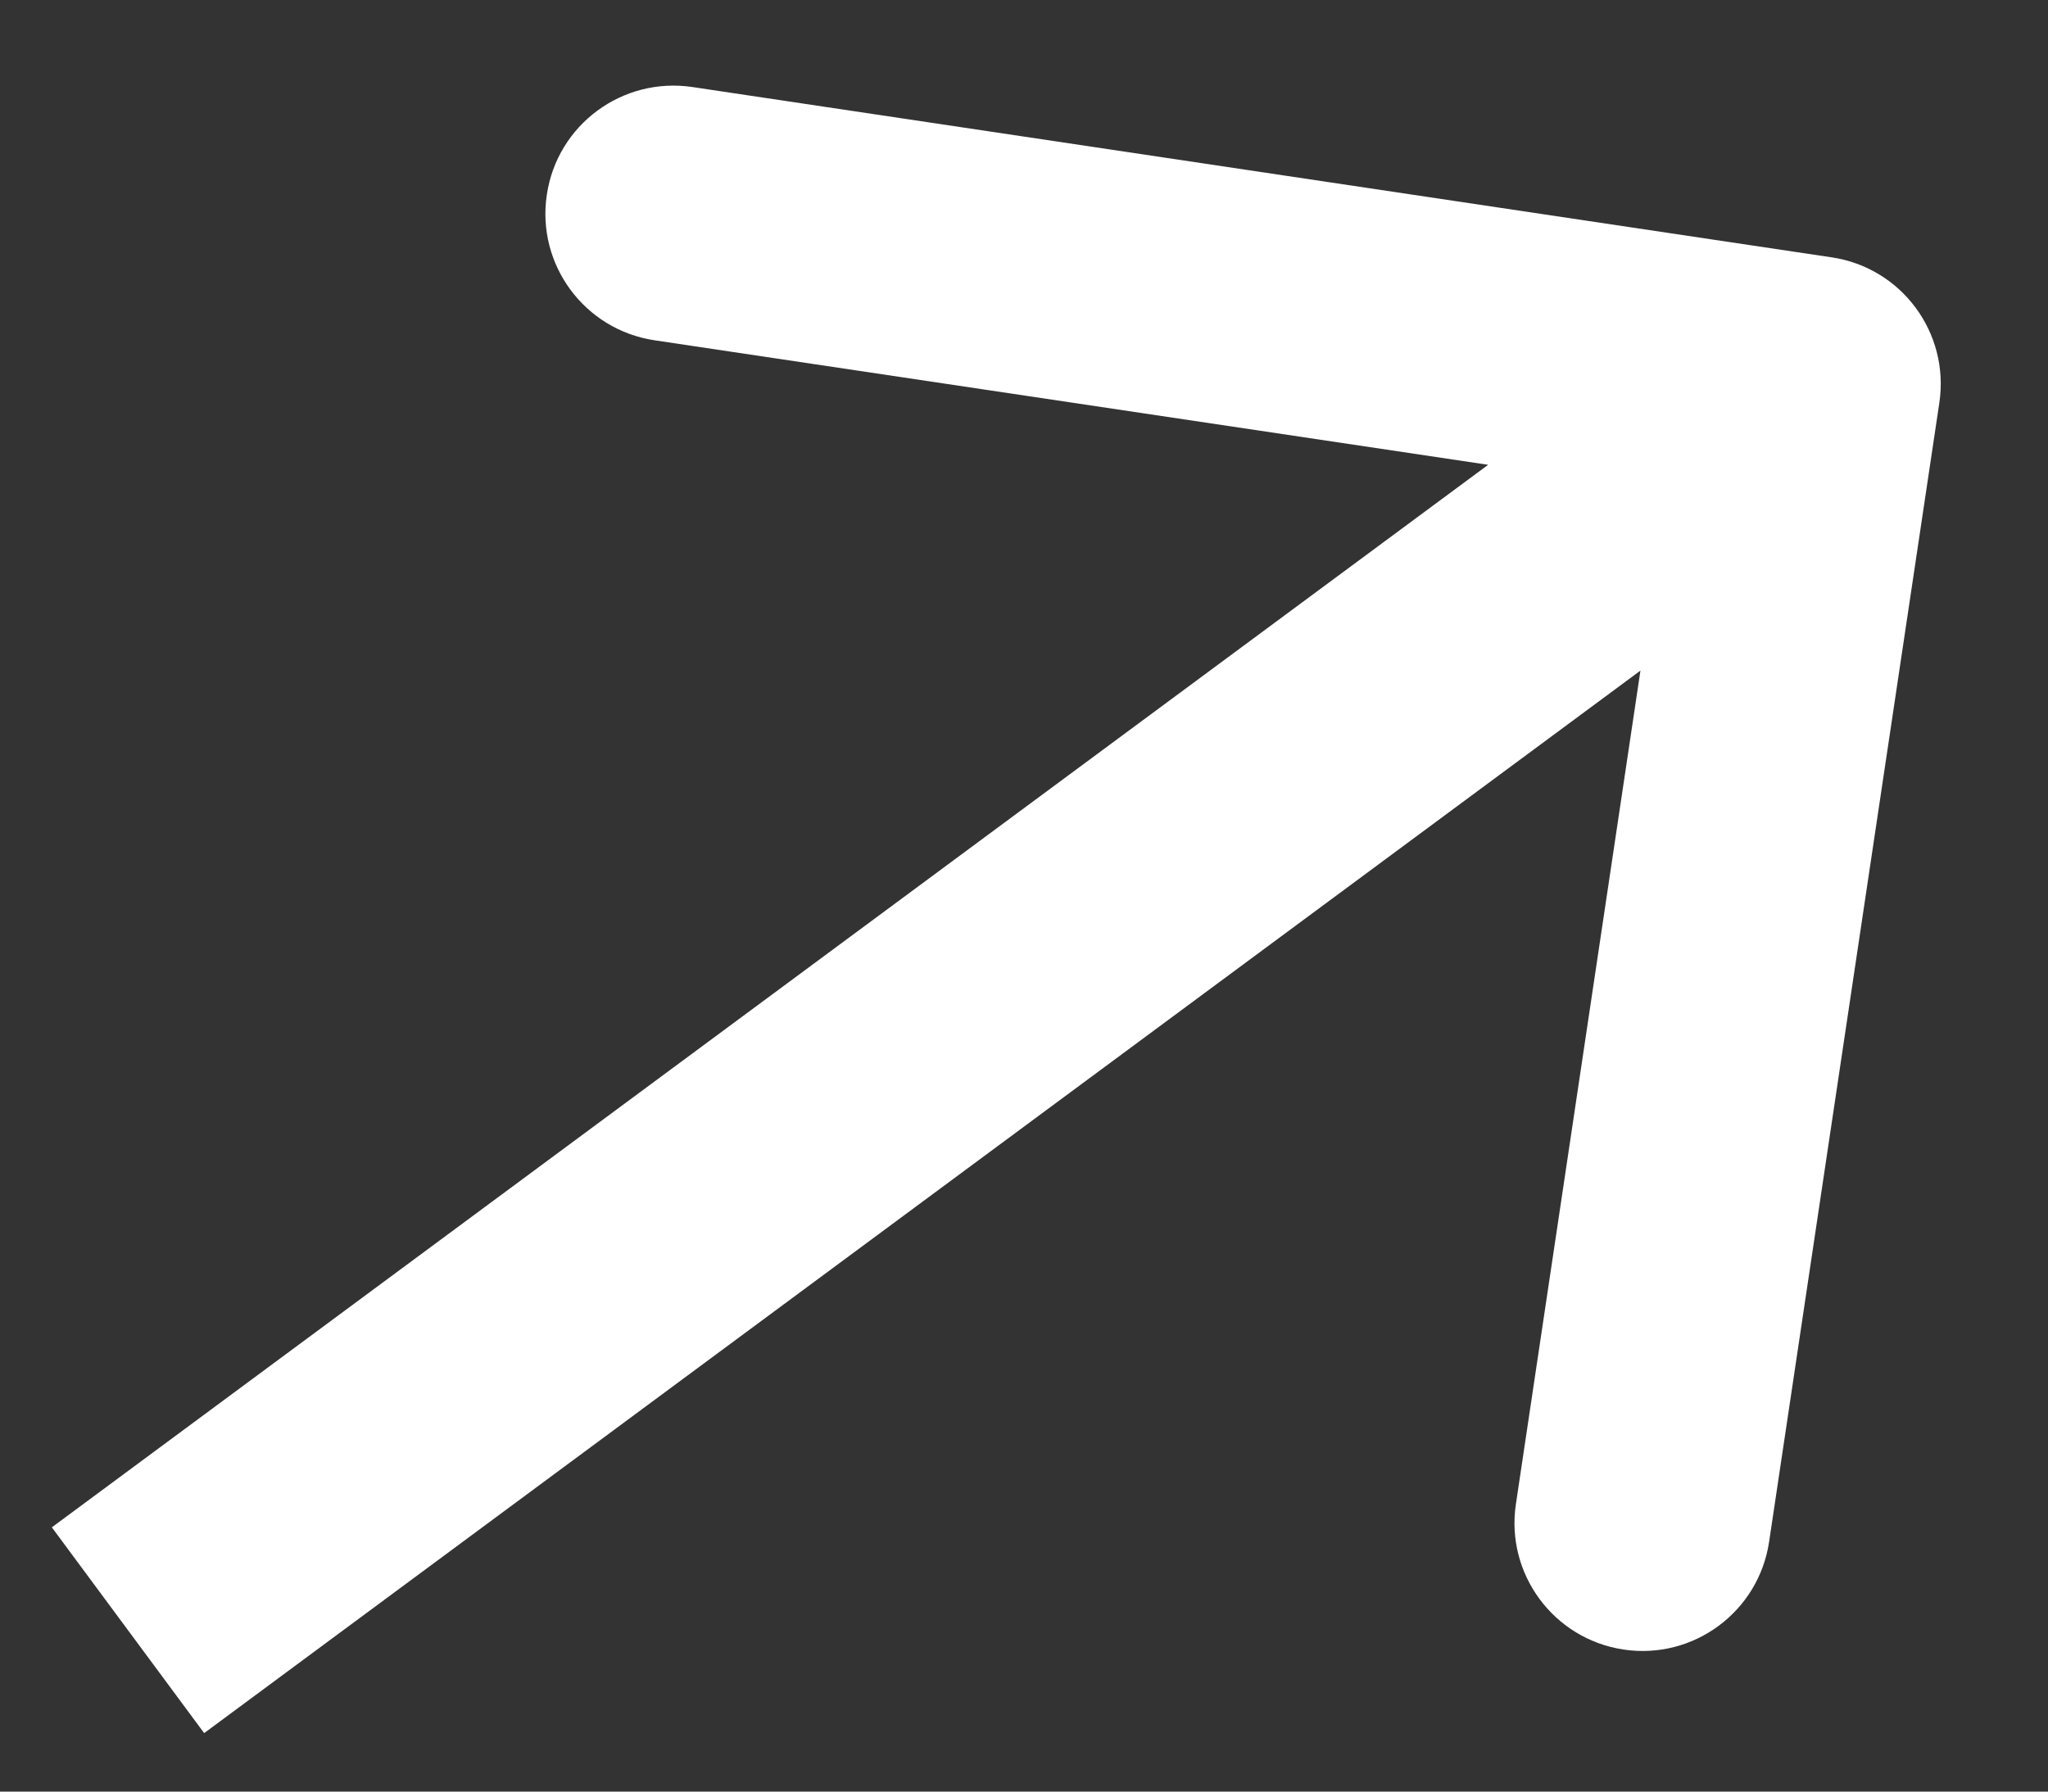
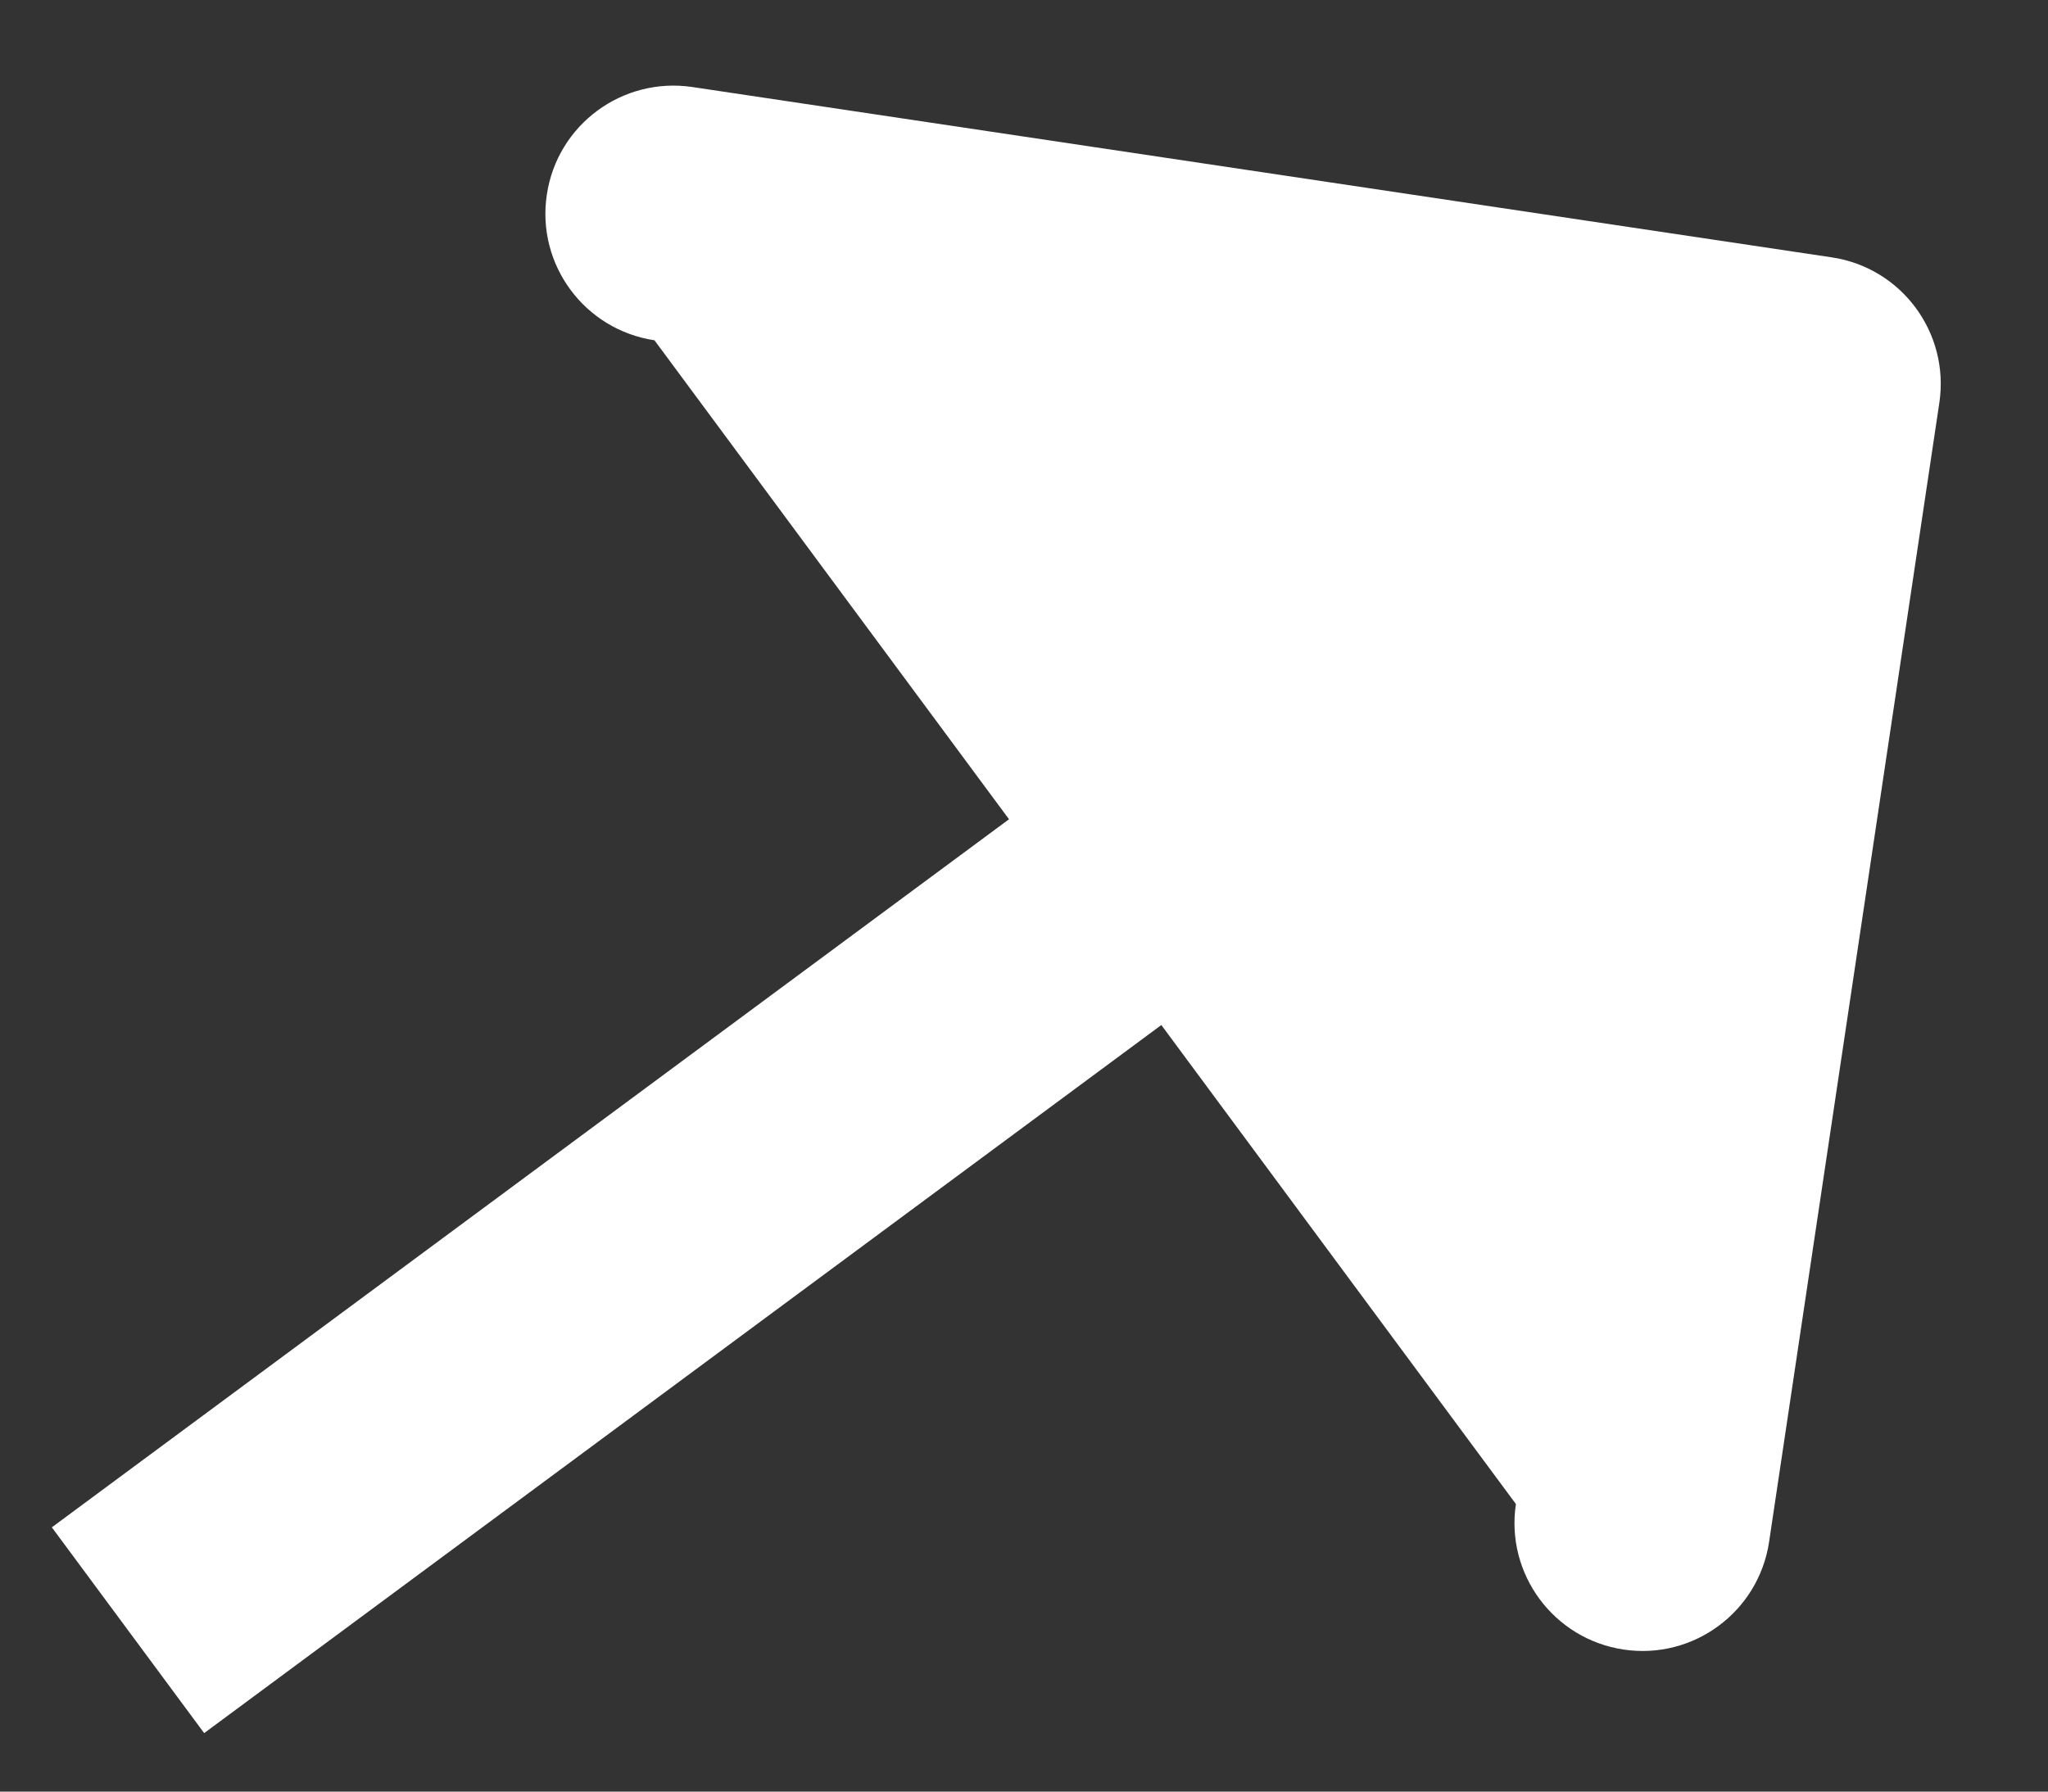
<svg xmlns="http://www.w3.org/2000/svg" width="16" height="14" viewBox="0 0 16 14" fill="none">
  <rect x="0" y="0" width="16" height="14" fill="#333333" stroke="none" />
-   <path d="M15.151 3.148C15.233 2.601 14.856 2.092 14.31 2.011L5.409 0.68C4.862 0.599 4.353 0.975 4.272 1.522C4.19 2.068 4.567 2.577 5.113 2.659L13.025 3.841L11.843 11.753C11.761 12.299 12.138 12.808 12.684 12.89C13.23 12.972 13.739 12.595 13.821 12.049L15.151 3.148ZM1 12.739L1.595 13.543L14.757 3.804L14.162 3L13.567 2.196L0.405 11.935L1 12.739Z" fill="white" />
+   <path d="M15.151 3.148C15.233 2.601 14.856 2.092 14.31 2.011L5.409 0.68C4.862 0.599 4.353 0.975 4.272 1.522C4.19 2.068 4.567 2.577 5.113 2.659L11.843 11.753C11.761 12.299 12.138 12.808 12.684 12.89C13.23 12.972 13.739 12.595 13.821 12.049L15.151 3.148ZM1 12.739L1.595 13.543L14.757 3.804L14.162 3L13.567 2.196L0.405 11.935L1 12.739Z" fill="white" />
</svg>